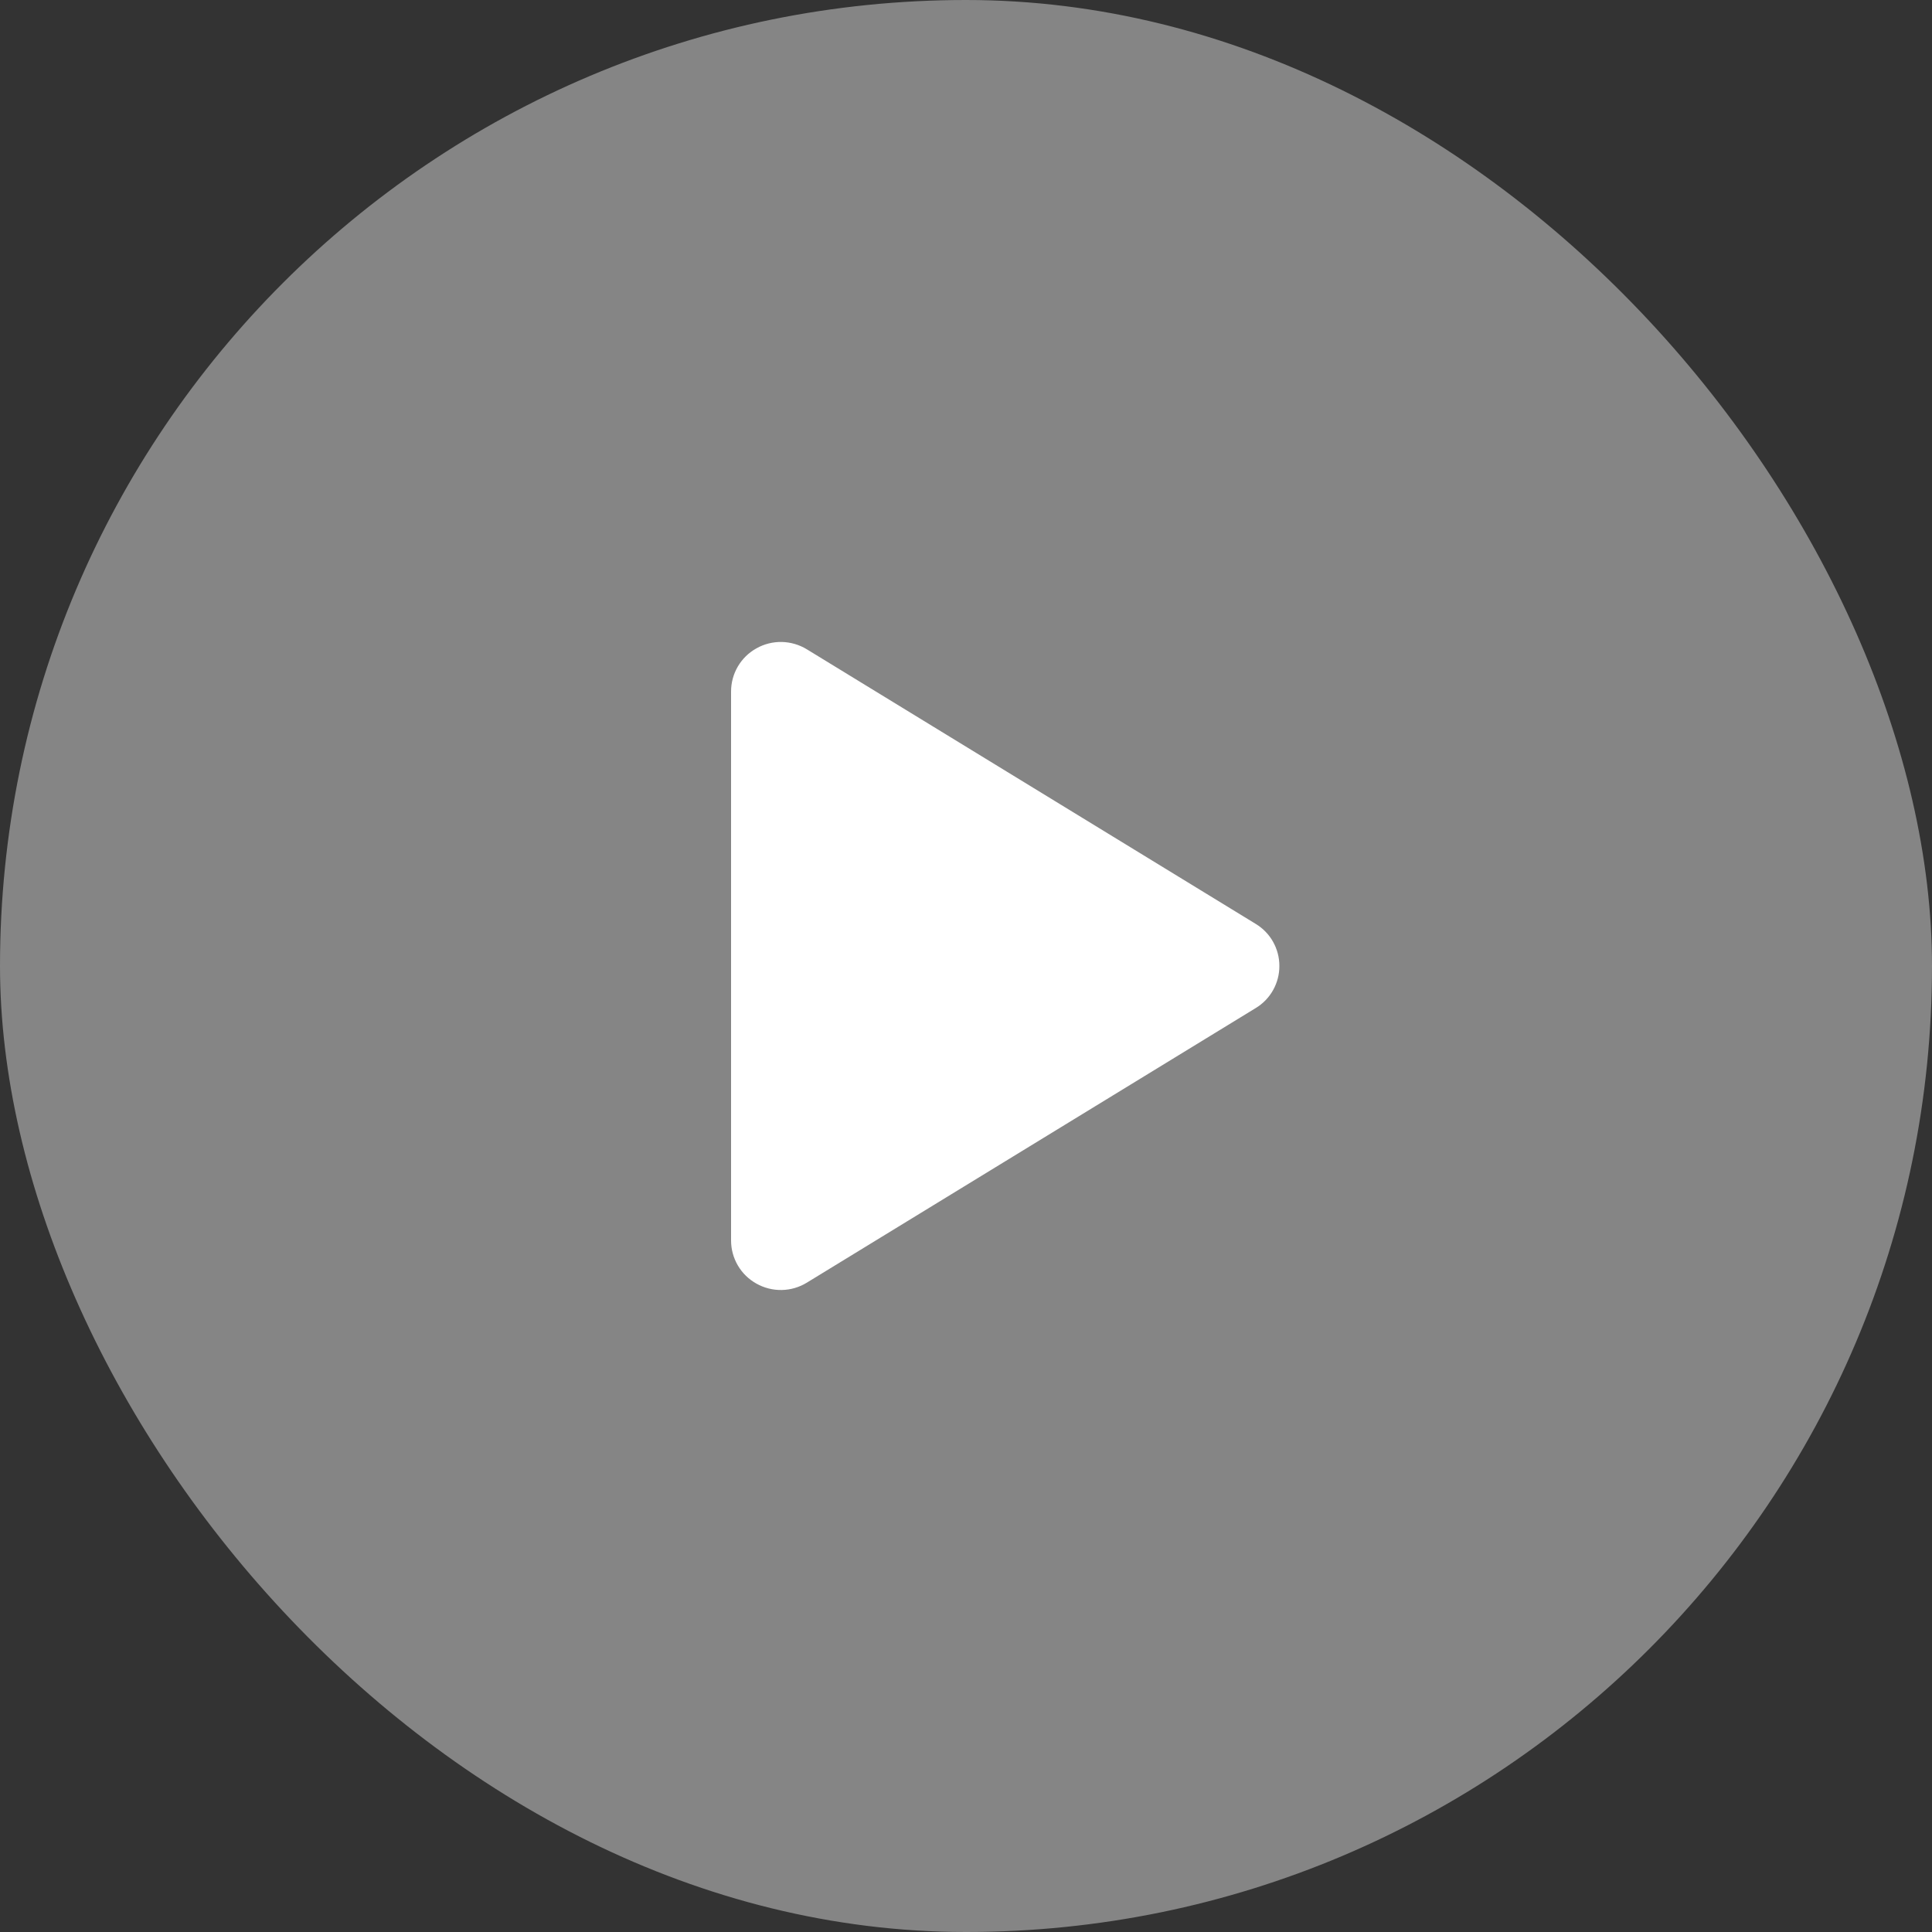
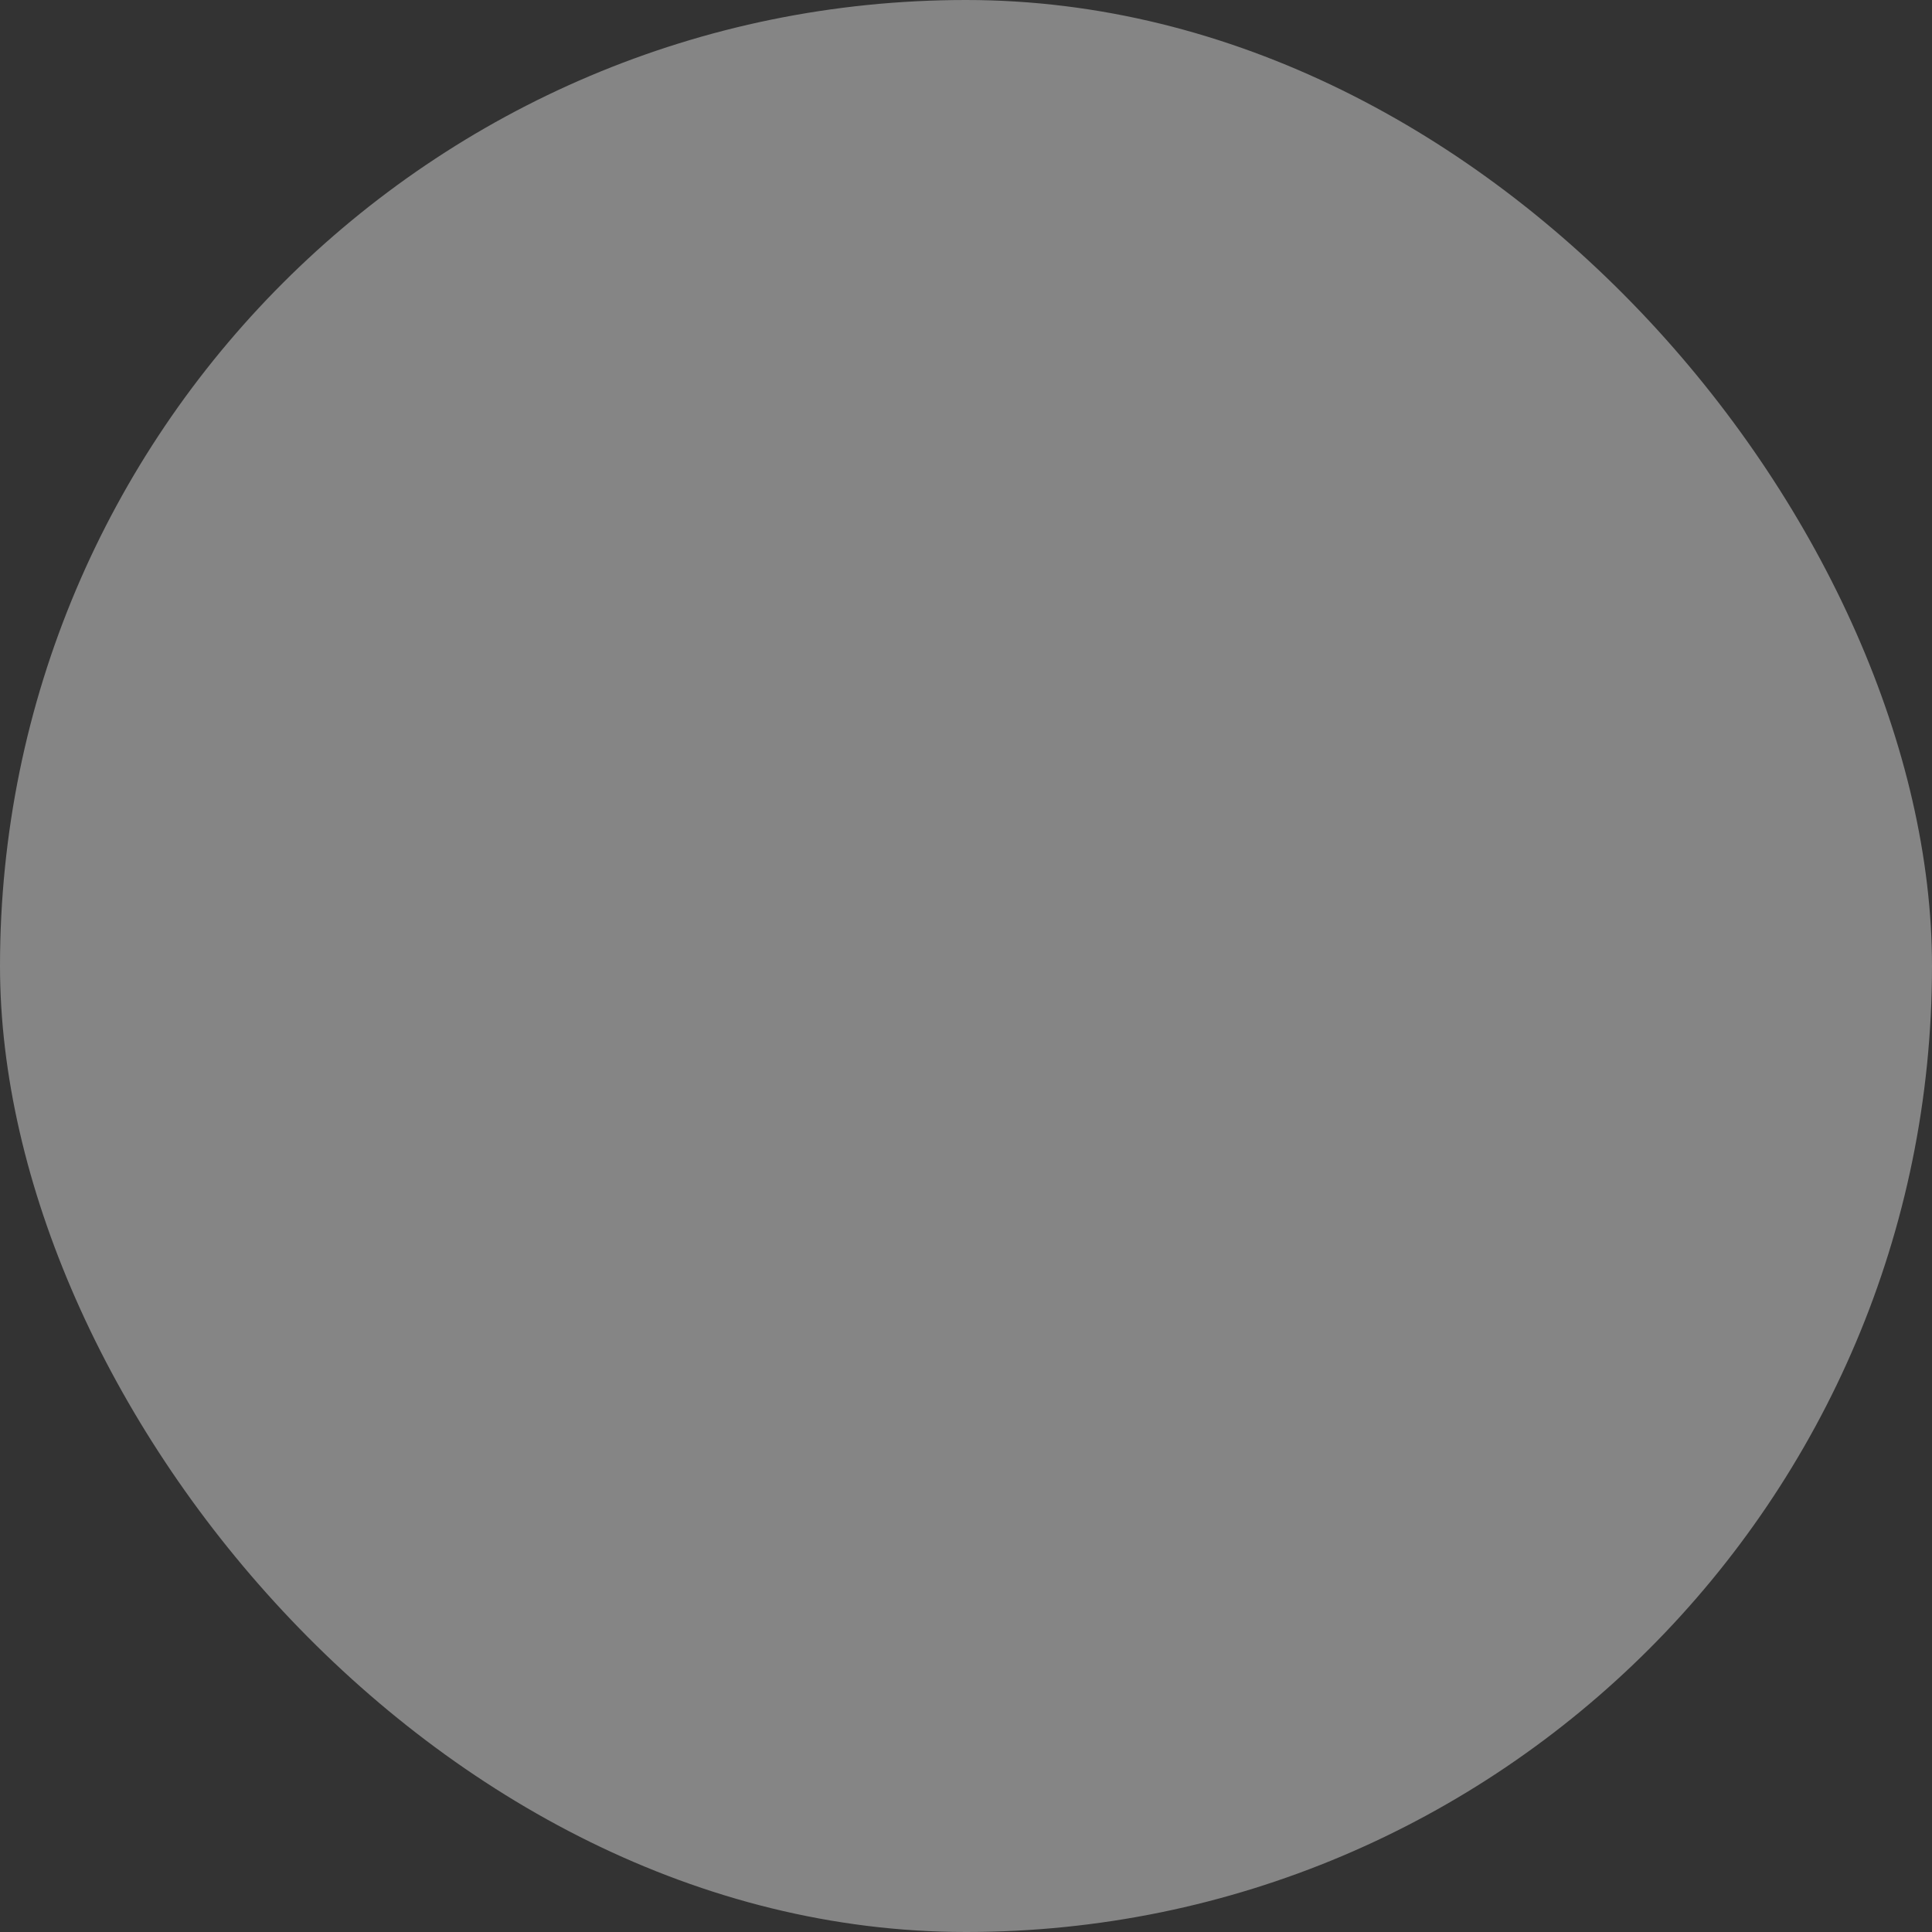
<svg xmlns="http://www.w3.org/2000/svg" width="50" height="50" viewBox="0 0 50 50" fill="none">
  <rect x="0" y="0" width="50" height="50" fill="#333333" stroke="none" />
  <rect width="50" height="50" rx="25" fill="white" fill-opacity="0.4" />
-   <path d="M33.11 25C33.111 25.219 33.054 25.434 32.947 25.625C32.84 25.816 32.685 25.976 32.497 26.089L20.881 33.195C20.685 33.315 20.461 33.381 20.231 33.385C20.001 33.389 19.775 33.332 19.575 33.219C19.376 33.108 19.211 32.947 19.096 32.751C18.981 32.555 18.92 32.332 18.92 32.105V17.894C18.92 17.667 18.981 17.444 19.096 17.248C19.211 17.052 19.376 16.891 19.575 16.78C19.775 16.667 20.001 16.61 20.231 16.614C20.461 16.619 20.685 16.684 20.881 16.804L32.497 23.91C32.685 24.024 32.84 24.183 32.947 24.374C33.054 24.565 33.111 24.781 33.11 25Z" fill="white" />
</svg>